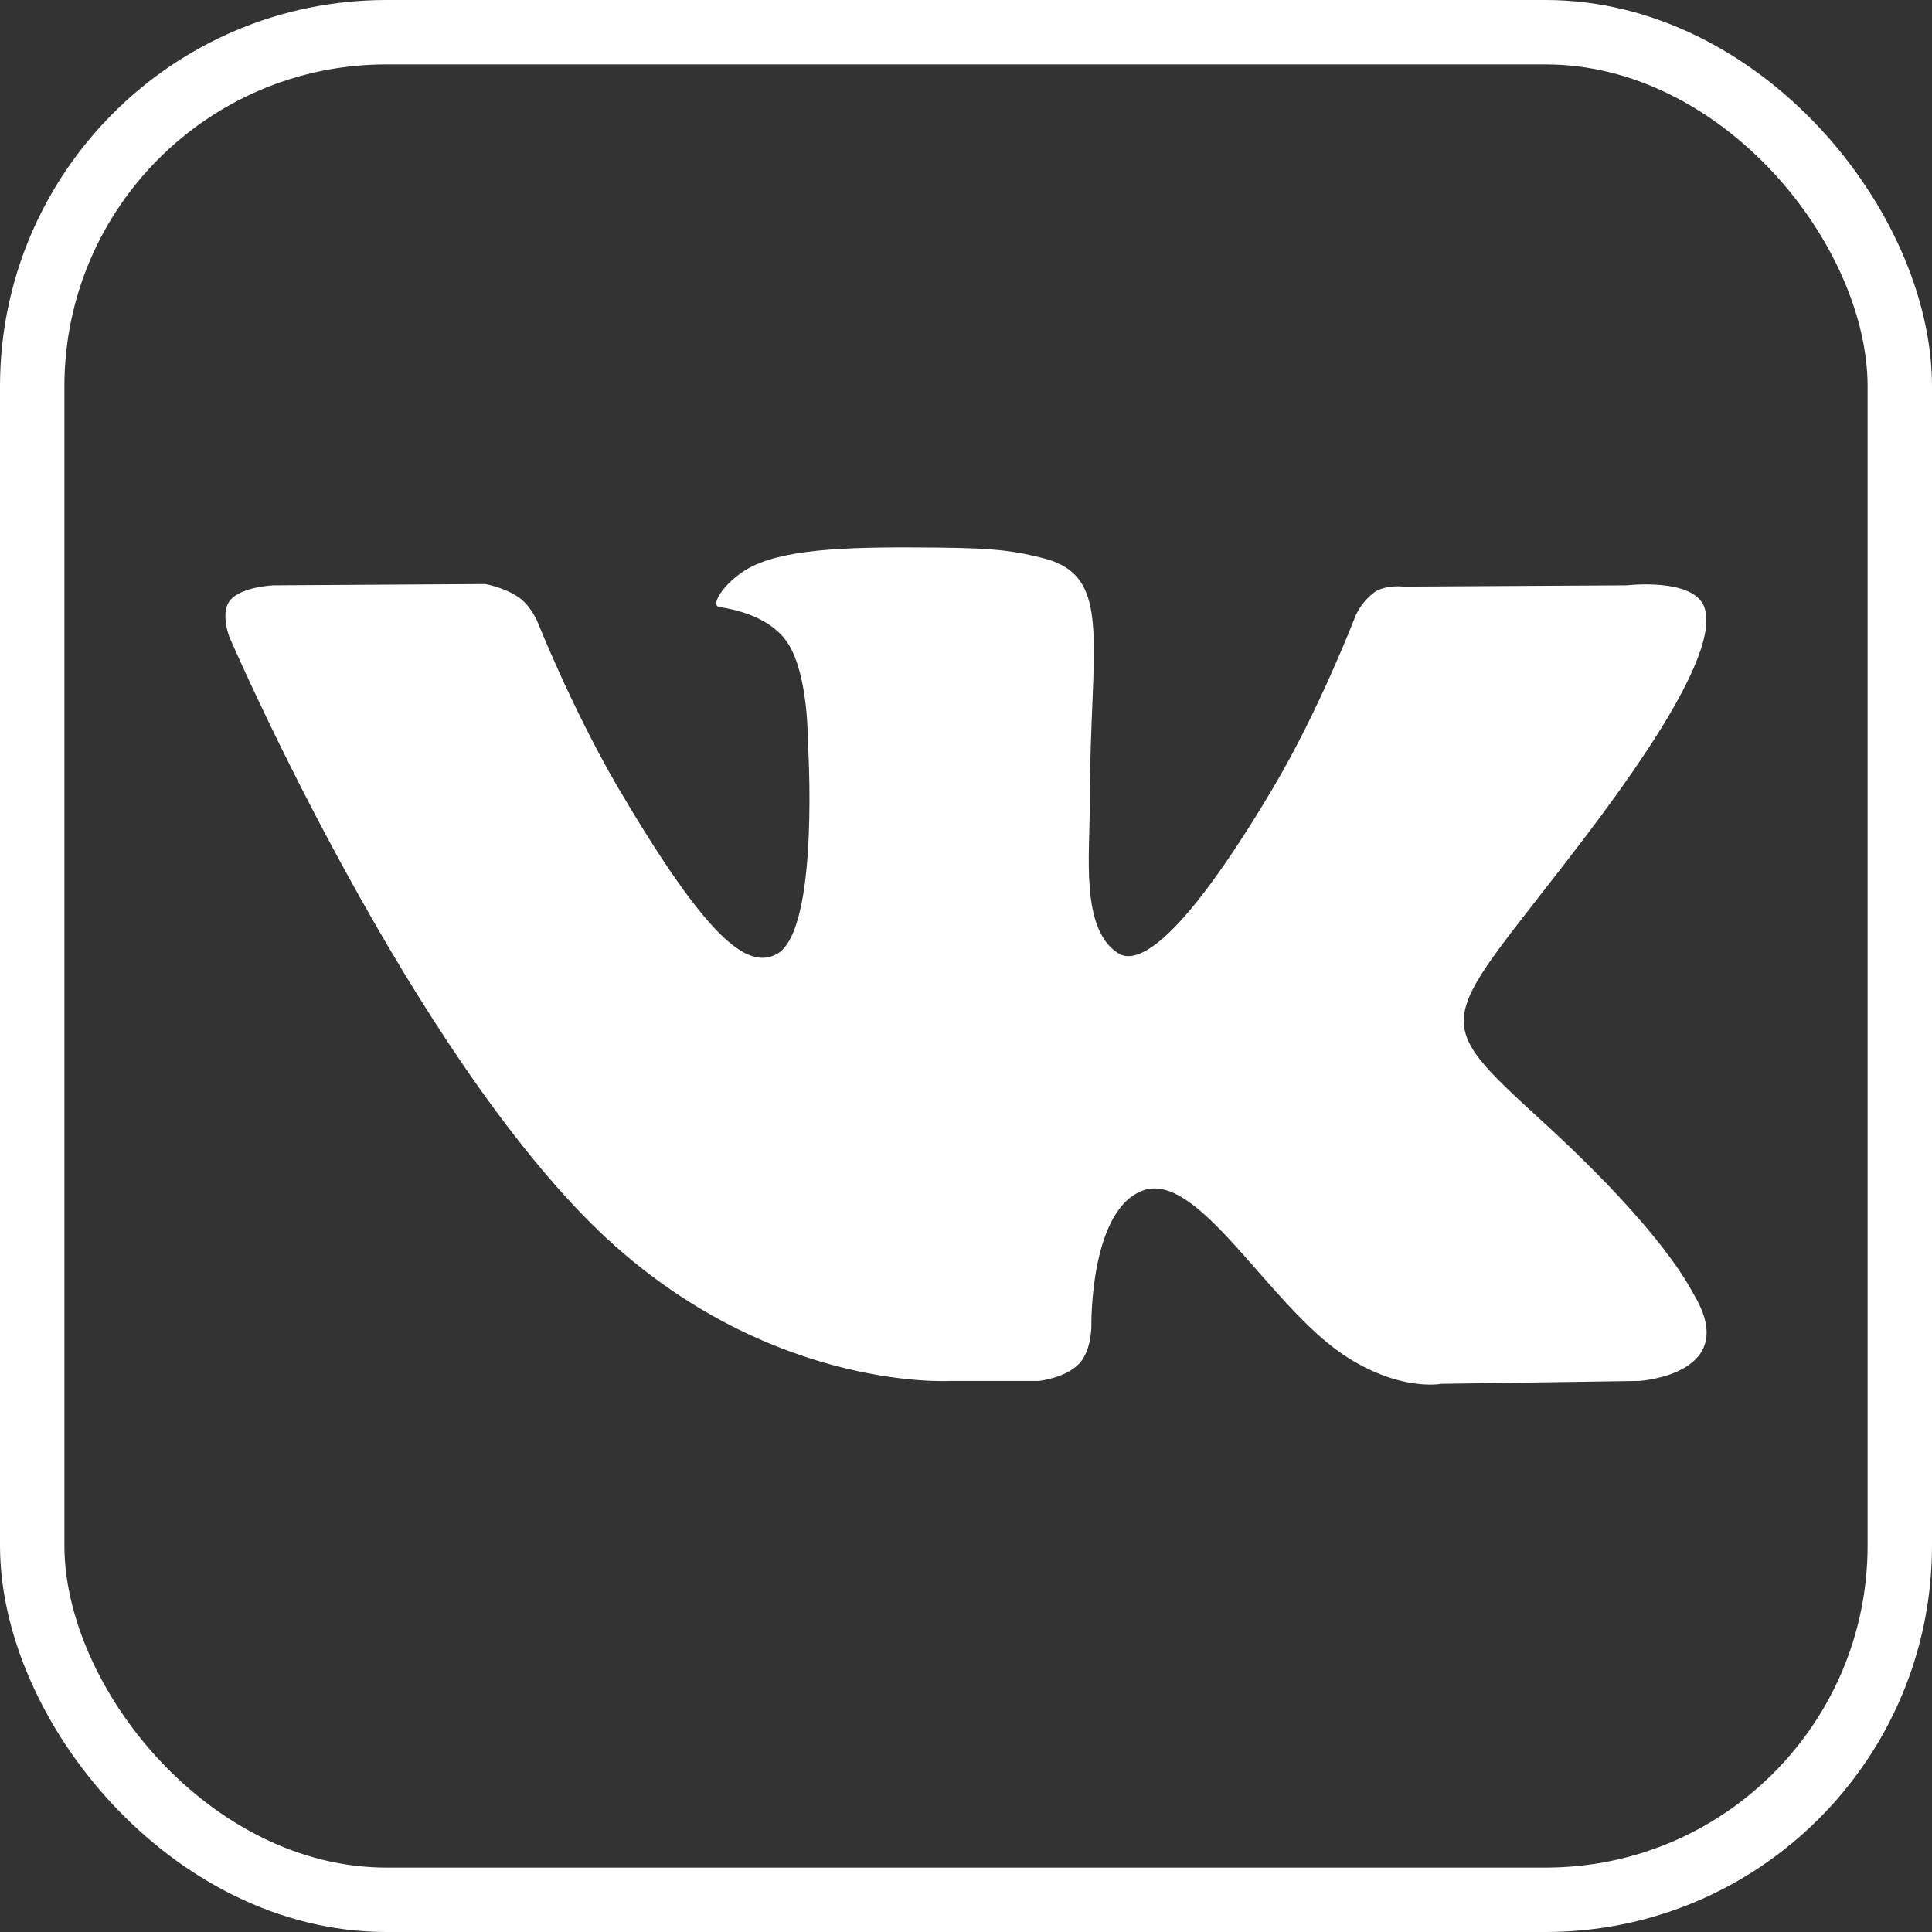
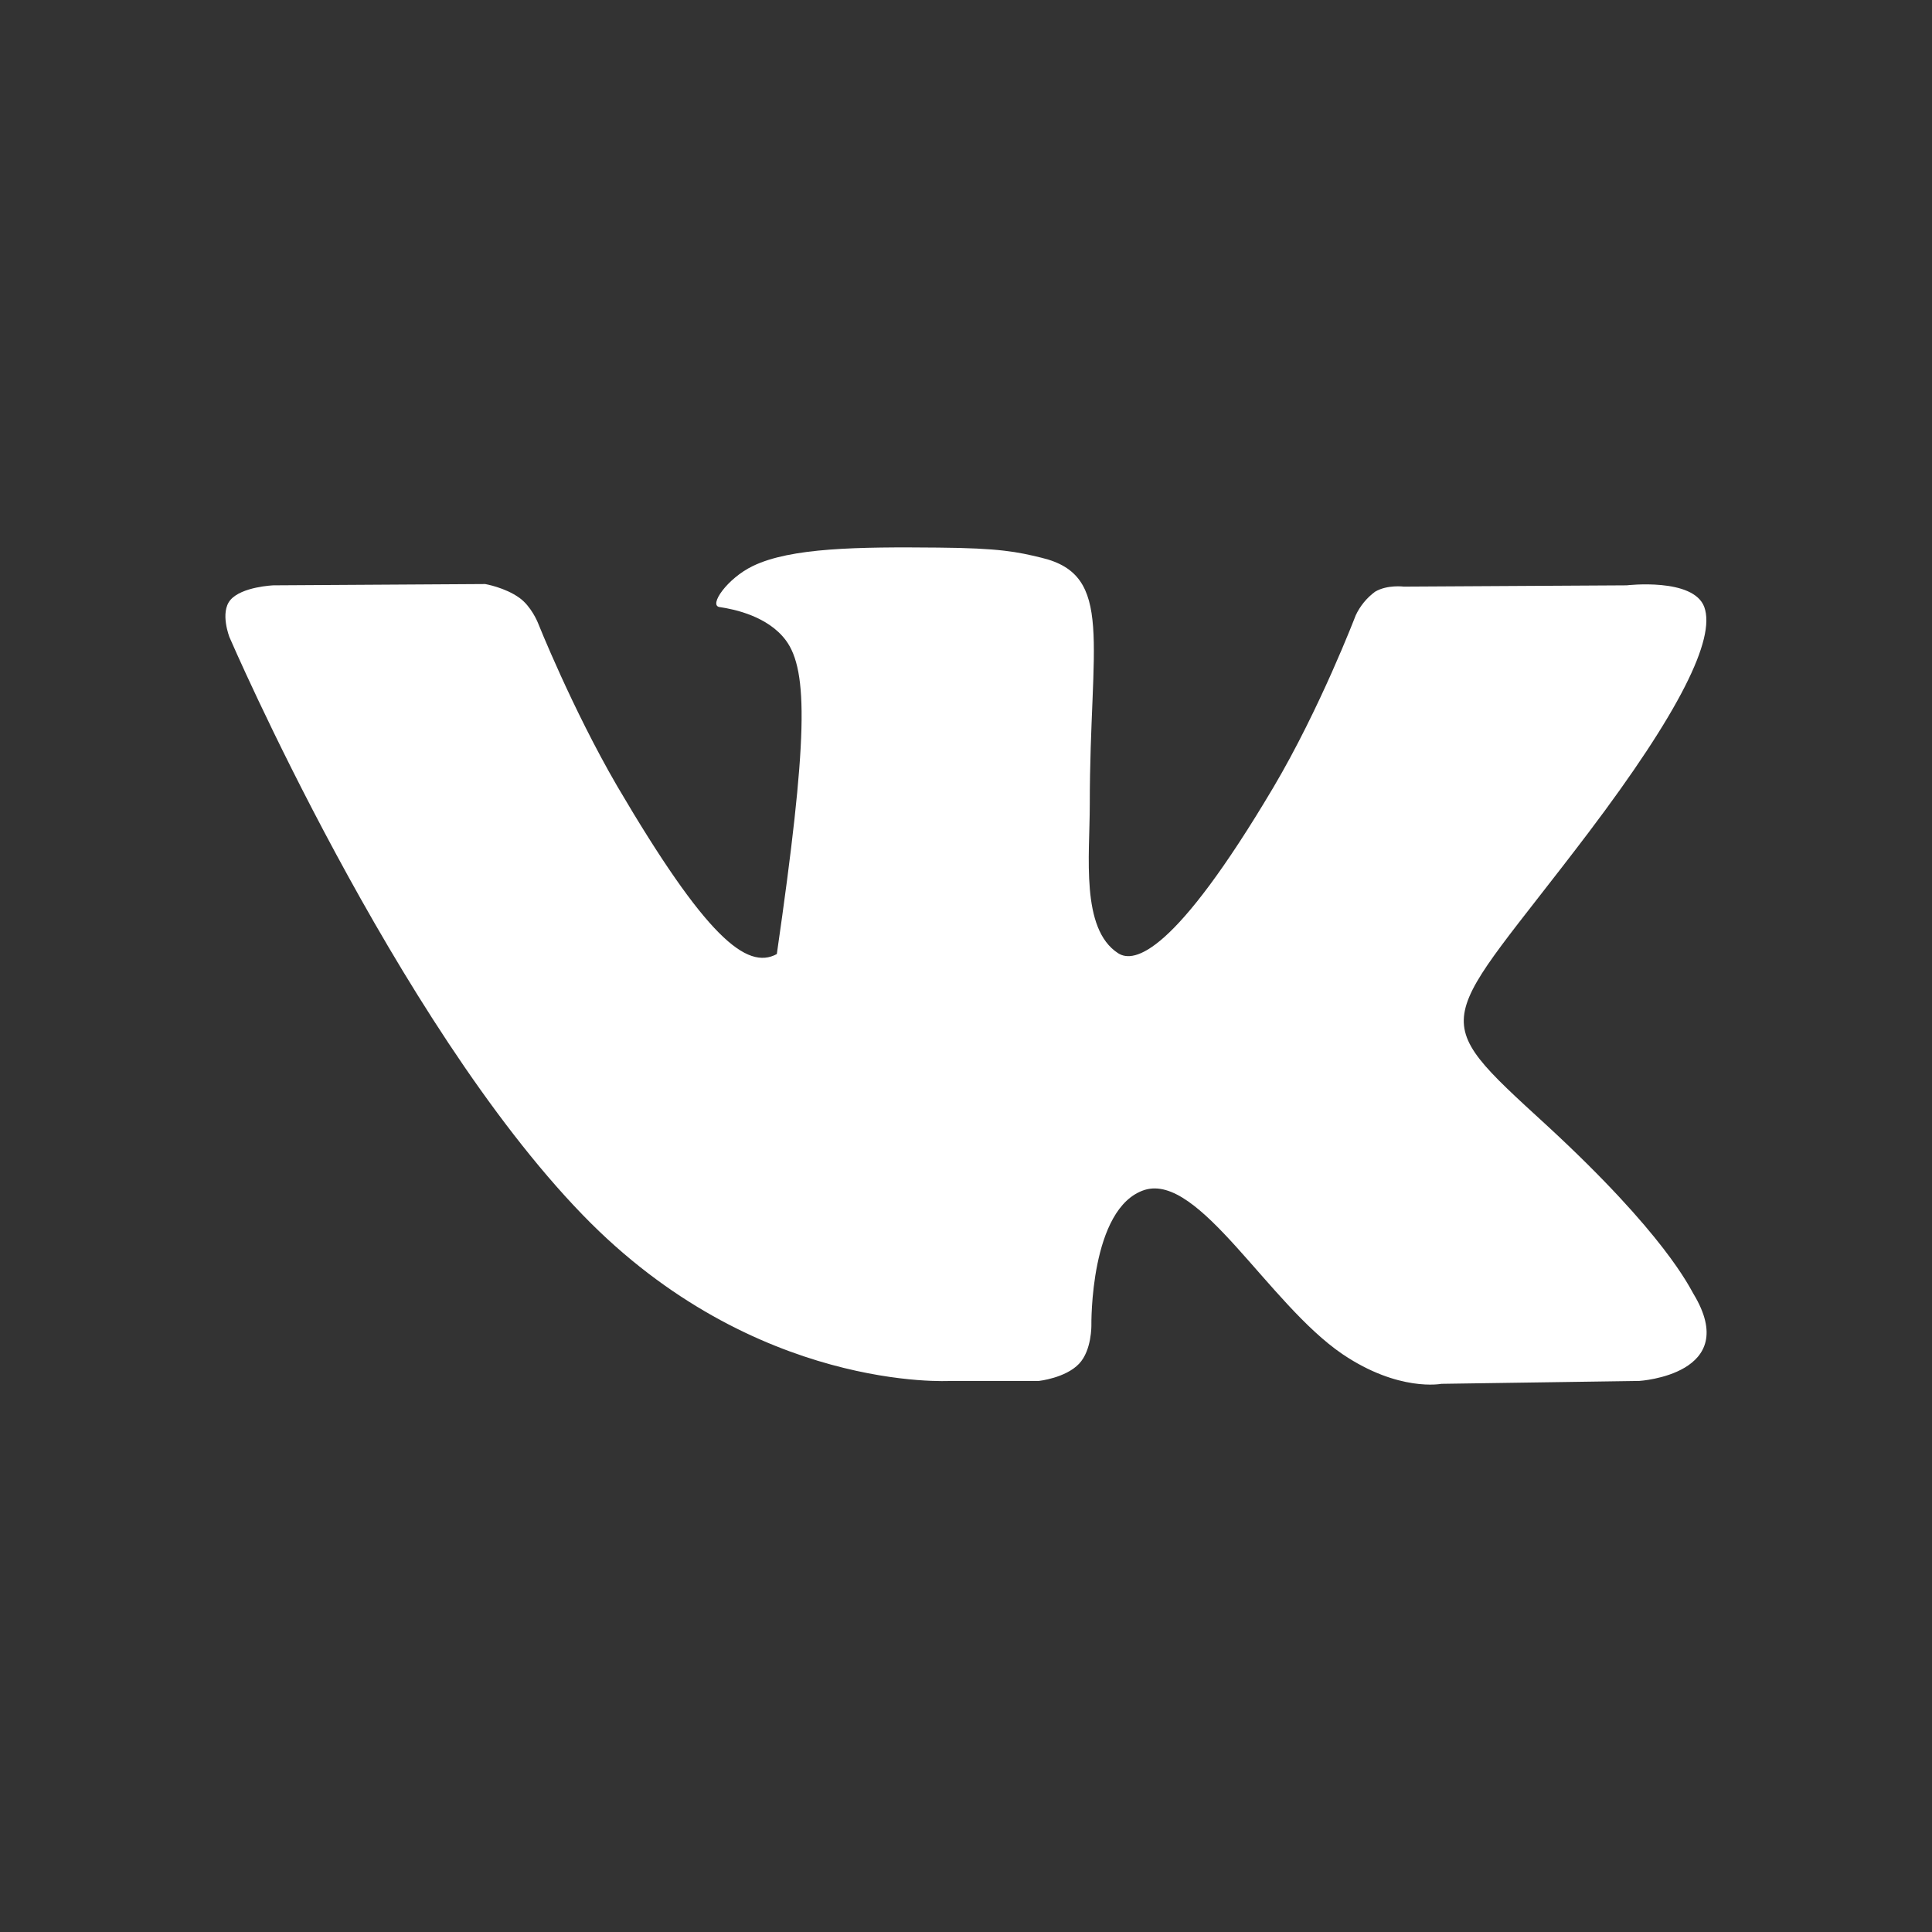
<svg xmlns="http://www.w3.org/2000/svg" width="60" height="60" viewBox="0 0 60 60" fill="none">
  <rect x="0" y="0" width="60" height="60" fill="#333333" stroke="none" />
-   <rect x="1" y="1" width="58" height="58" rx="11" stroke="white" stroke-width="2" />
-   <path d="M23.379 17.579C24.558 17.006 26.659 16.982 29.129 17.006H29.132C31.048 17.022 31.599 17.139 32.348 17.322C34.617 17.865 33.844 19.947 33.844 24.983C33.844 26.582 33.555 28.847 34.724 29.603C35.222 29.926 36.468 29.639 39.54 24.463C40.999 22.002 42.101 19.114 42.101 19.114C42.237 18.821 42.445 18.567 42.706 18.375C43.086 18.151 43.596 18.218 43.596 18.218L50.516 18.178C50.516 18.178 52.593 17.932 52.929 18.854C53.285 19.843 52.156 22.122 49.333 25.856C44.689 31.984 44.174 31.411 48.036 34.949C51.709 38.333 52.472 39.985 52.59 40.178C54.112 42.689 50.909 42.886 50.909 42.886L44.763 42.976C44.763 42.976 43.439 43.236 41.691 42.053C39.392 40.491 37.242 36.431 35.548 36.954C33.84 37.5 33.894 41.154 33.894 41.154C33.894 41.154 33.908 41.936 33.511 42.353C33.091 42.796 32.264 42.886 32.264 42.886H29.509C29.509 42.886 23.443 43.252 18.099 37.733C12.272 31.721 7.127 19.79 7.127 19.79C7.127 19.79 6.824 19.024 7.154 18.634C7.506 18.218 8.491 18.178 8.491 18.178L15.068 18.138C15.068 18.138 15.686 18.244 16.133 18.568C16.496 18.828 16.698 19.324 16.698 19.324C16.698 19.324 17.76 21.992 19.165 24.41C21.921 29.106 23.194 30.136 24.125 29.629C25.479 28.887 25.086 22.981 25.086 22.981C25.086 22.981 25.11 20.833 24.404 19.884C23.849 19.141 22.814 18.921 22.354 18.854C21.988 18.814 22.589 17.958 23.379 17.579Z" fill="white" />
+   <path d="M23.379 17.579C24.558 17.006 26.659 16.982 29.129 17.006H29.132C31.048 17.022 31.599 17.139 32.348 17.322C34.617 17.865 33.844 19.947 33.844 24.983C33.844 26.582 33.555 28.847 34.724 29.603C35.222 29.926 36.468 29.639 39.54 24.463C40.999 22.002 42.101 19.114 42.101 19.114C42.237 18.821 42.445 18.567 42.706 18.375C43.086 18.151 43.596 18.218 43.596 18.218L50.516 18.178C50.516 18.178 52.593 17.932 52.929 18.854C53.285 19.843 52.156 22.122 49.333 25.856C44.689 31.984 44.174 31.411 48.036 34.949C51.709 38.333 52.472 39.985 52.59 40.178C54.112 42.689 50.909 42.886 50.909 42.886L44.763 42.976C44.763 42.976 43.439 43.236 41.691 42.053C39.392 40.491 37.242 36.431 35.548 36.954C33.84 37.5 33.894 41.154 33.894 41.154C33.894 41.154 33.908 41.936 33.511 42.353C33.091 42.796 32.264 42.886 32.264 42.886H29.509C29.509 42.886 23.443 43.252 18.099 37.733C12.272 31.721 7.127 19.79 7.127 19.79C7.127 19.79 6.824 19.024 7.154 18.634C7.506 18.218 8.491 18.178 8.491 18.178L15.068 18.138C15.068 18.138 15.686 18.244 16.133 18.568C16.496 18.828 16.698 19.324 16.698 19.324C16.698 19.324 17.76 21.992 19.165 24.41C21.921 29.106 23.194 30.136 24.125 29.629C25.086 22.981 25.11 20.833 24.404 19.884C23.849 19.141 22.814 18.921 22.354 18.854C21.988 18.814 22.589 17.958 23.379 17.579Z" fill="white" />
</svg>